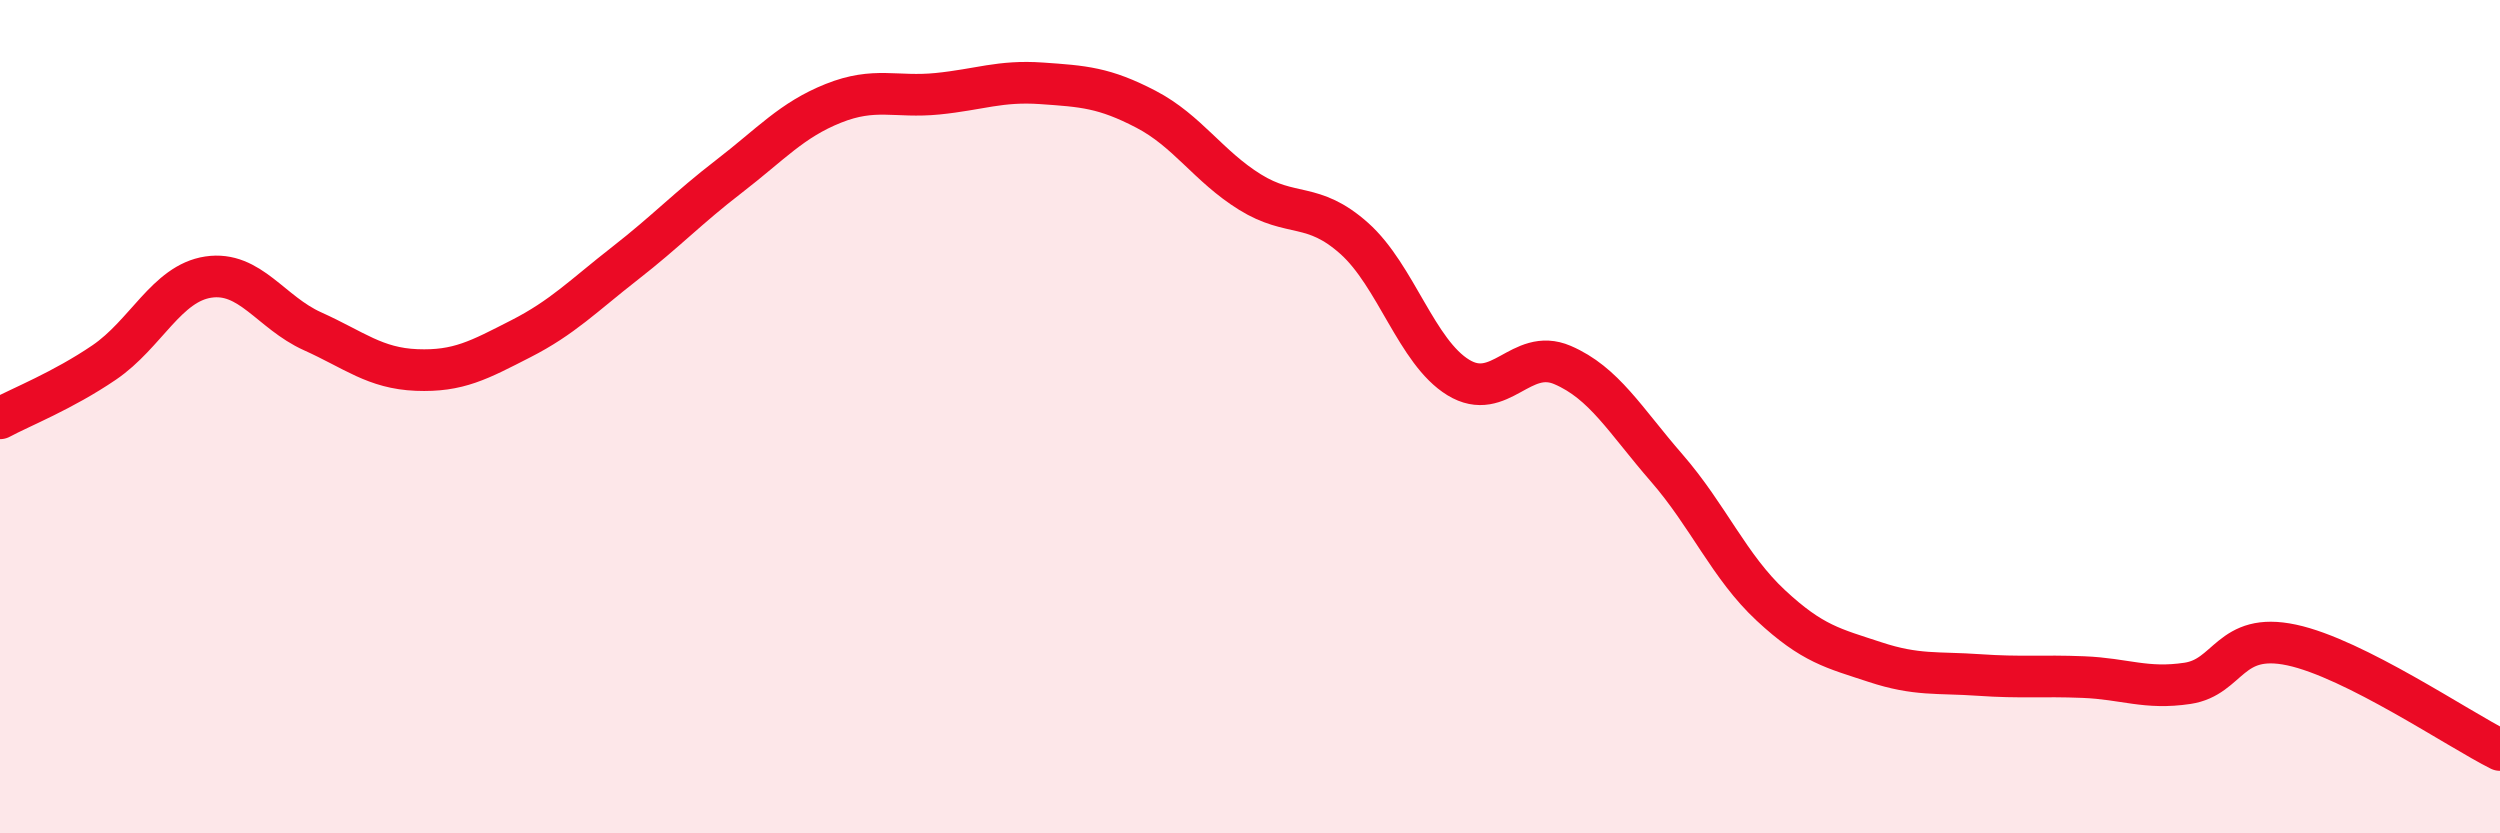
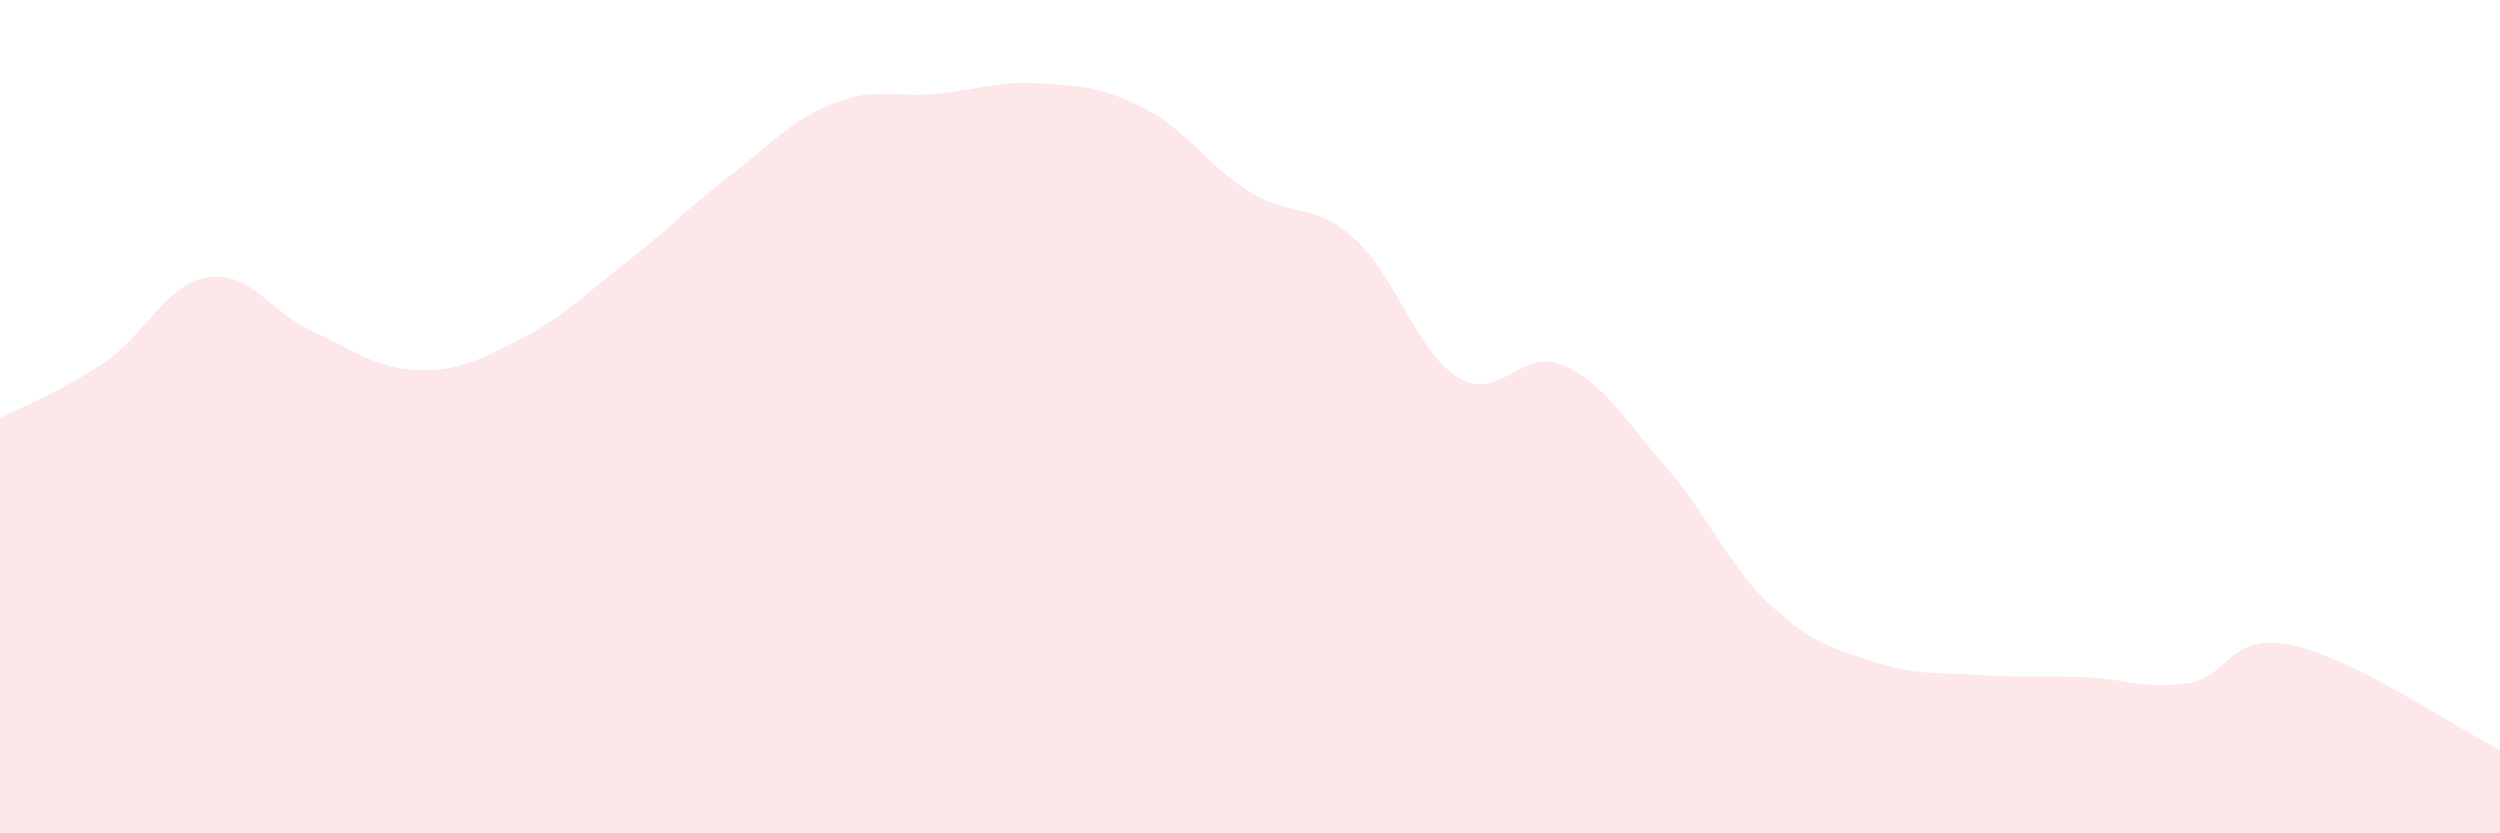
<svg xmlns="http://www.w3.org/2000/svg" width="60" height="20" viewBox="0 0 60 20">
  <path d="M 0,10.04 C 0.5,9.77 1.5,9.38 2.5,8.7 C 3.5,8.02 4,6.8 5,6.65 C 6,6.5 6.5,7.5 7.5,7.95 C 8.5,8.4 9,8.84 10,8.88 C 11,8.92 11.5,8.64 12.5,8.13 C 13.5,7.62 14,7.1 15,6.32 C 16,5.54 16.5,5 17.5,4.23 C 18.5,3.46 19,2.88 20,2.48 C 21,2.08 21.5,2.35 22.5,2.25 C 23.5,2.15 24,1.93 25,2 C 26,2.07 26.5,2.1 27.5,2.62 C 28.5,3.14 29,3.99 30,4.61 C 31,5.23 31.5,4.83 32.5,5.72 C 33.5,6.61 34,8.45 35,9.06 C 36,9.67 36.5,8.33 37.5,8.76 C 38.5,9.19 39,10.08 40,11.23 C 41,12.38 41.5,13.6 42.5,14.53 C 43.5,15.46 44,15.56 45,15.89 C 46,16.22 46.5,16.13 47.5,16.2 C 48.5,16.27 49,16.21 50,16.25 C 51,16.29 51.5,16.55 52.5,16.4 C 53.5,16.25 53.5,15.16 55,15.48 C 56.5,15.8 59,17.5 60,18L60 20L0 20Z" fill="#EB0A25" opacity="0.1" stroke-linecap="round" stroke-linejoin="round" />
-   <path d="M 0,10.04 C 0.5,9.77 1.5,9.38 2.5,8.7 C 3.5,8.02 4,6.8 5,6.65 C 6,6.5 6.5,7.5 7.5,7.95 C 8.5,8.4 9,8.84 10,8.88 C 11,8.92 11.5,8.64 12.5,8.13 C 13.5,7.62 14,7.1 15,6.32 C 16,5.54 16.5,5 17.5,4.23 C 18.5,3.46 19,2.88 20,2.48 C 21,2.08 21.5,2.35 22.5,2.25 C 23.5,2.15 24,1.93 25,2 C 26,2.07 26.5,2.1 27.5,2.62 C 28.5,3.14 29,3.99 30,4.61 C 31,5.23 31.5,4.83 32.5,5.72 C 33.5,6.61 34,8.45 35,9.06 C 36,9.67 36.5,8.33 37.5,8.76 C 38.5,9.19 39,10.08 40,11.23 C 41,12.38 41.5,13.6 42.5,14.53 C 43.5,15.46 44,15.56 45,15.89 C 46,16.22 46.5,16.13 47.5,16.2 C 48.5,16.27 49,16.21 50,16.25 C 51,16.29 51.5,16.55 52.5,16.4 C 53.5,16.25 53.5,15.16 55,15.48 C 56.5,15.8 59,17.5 60,18" stroke="#EB0A25" stroke-width="1" fill="none" stroke-linecap="round" stroke-linejoin="round" />
</svg>